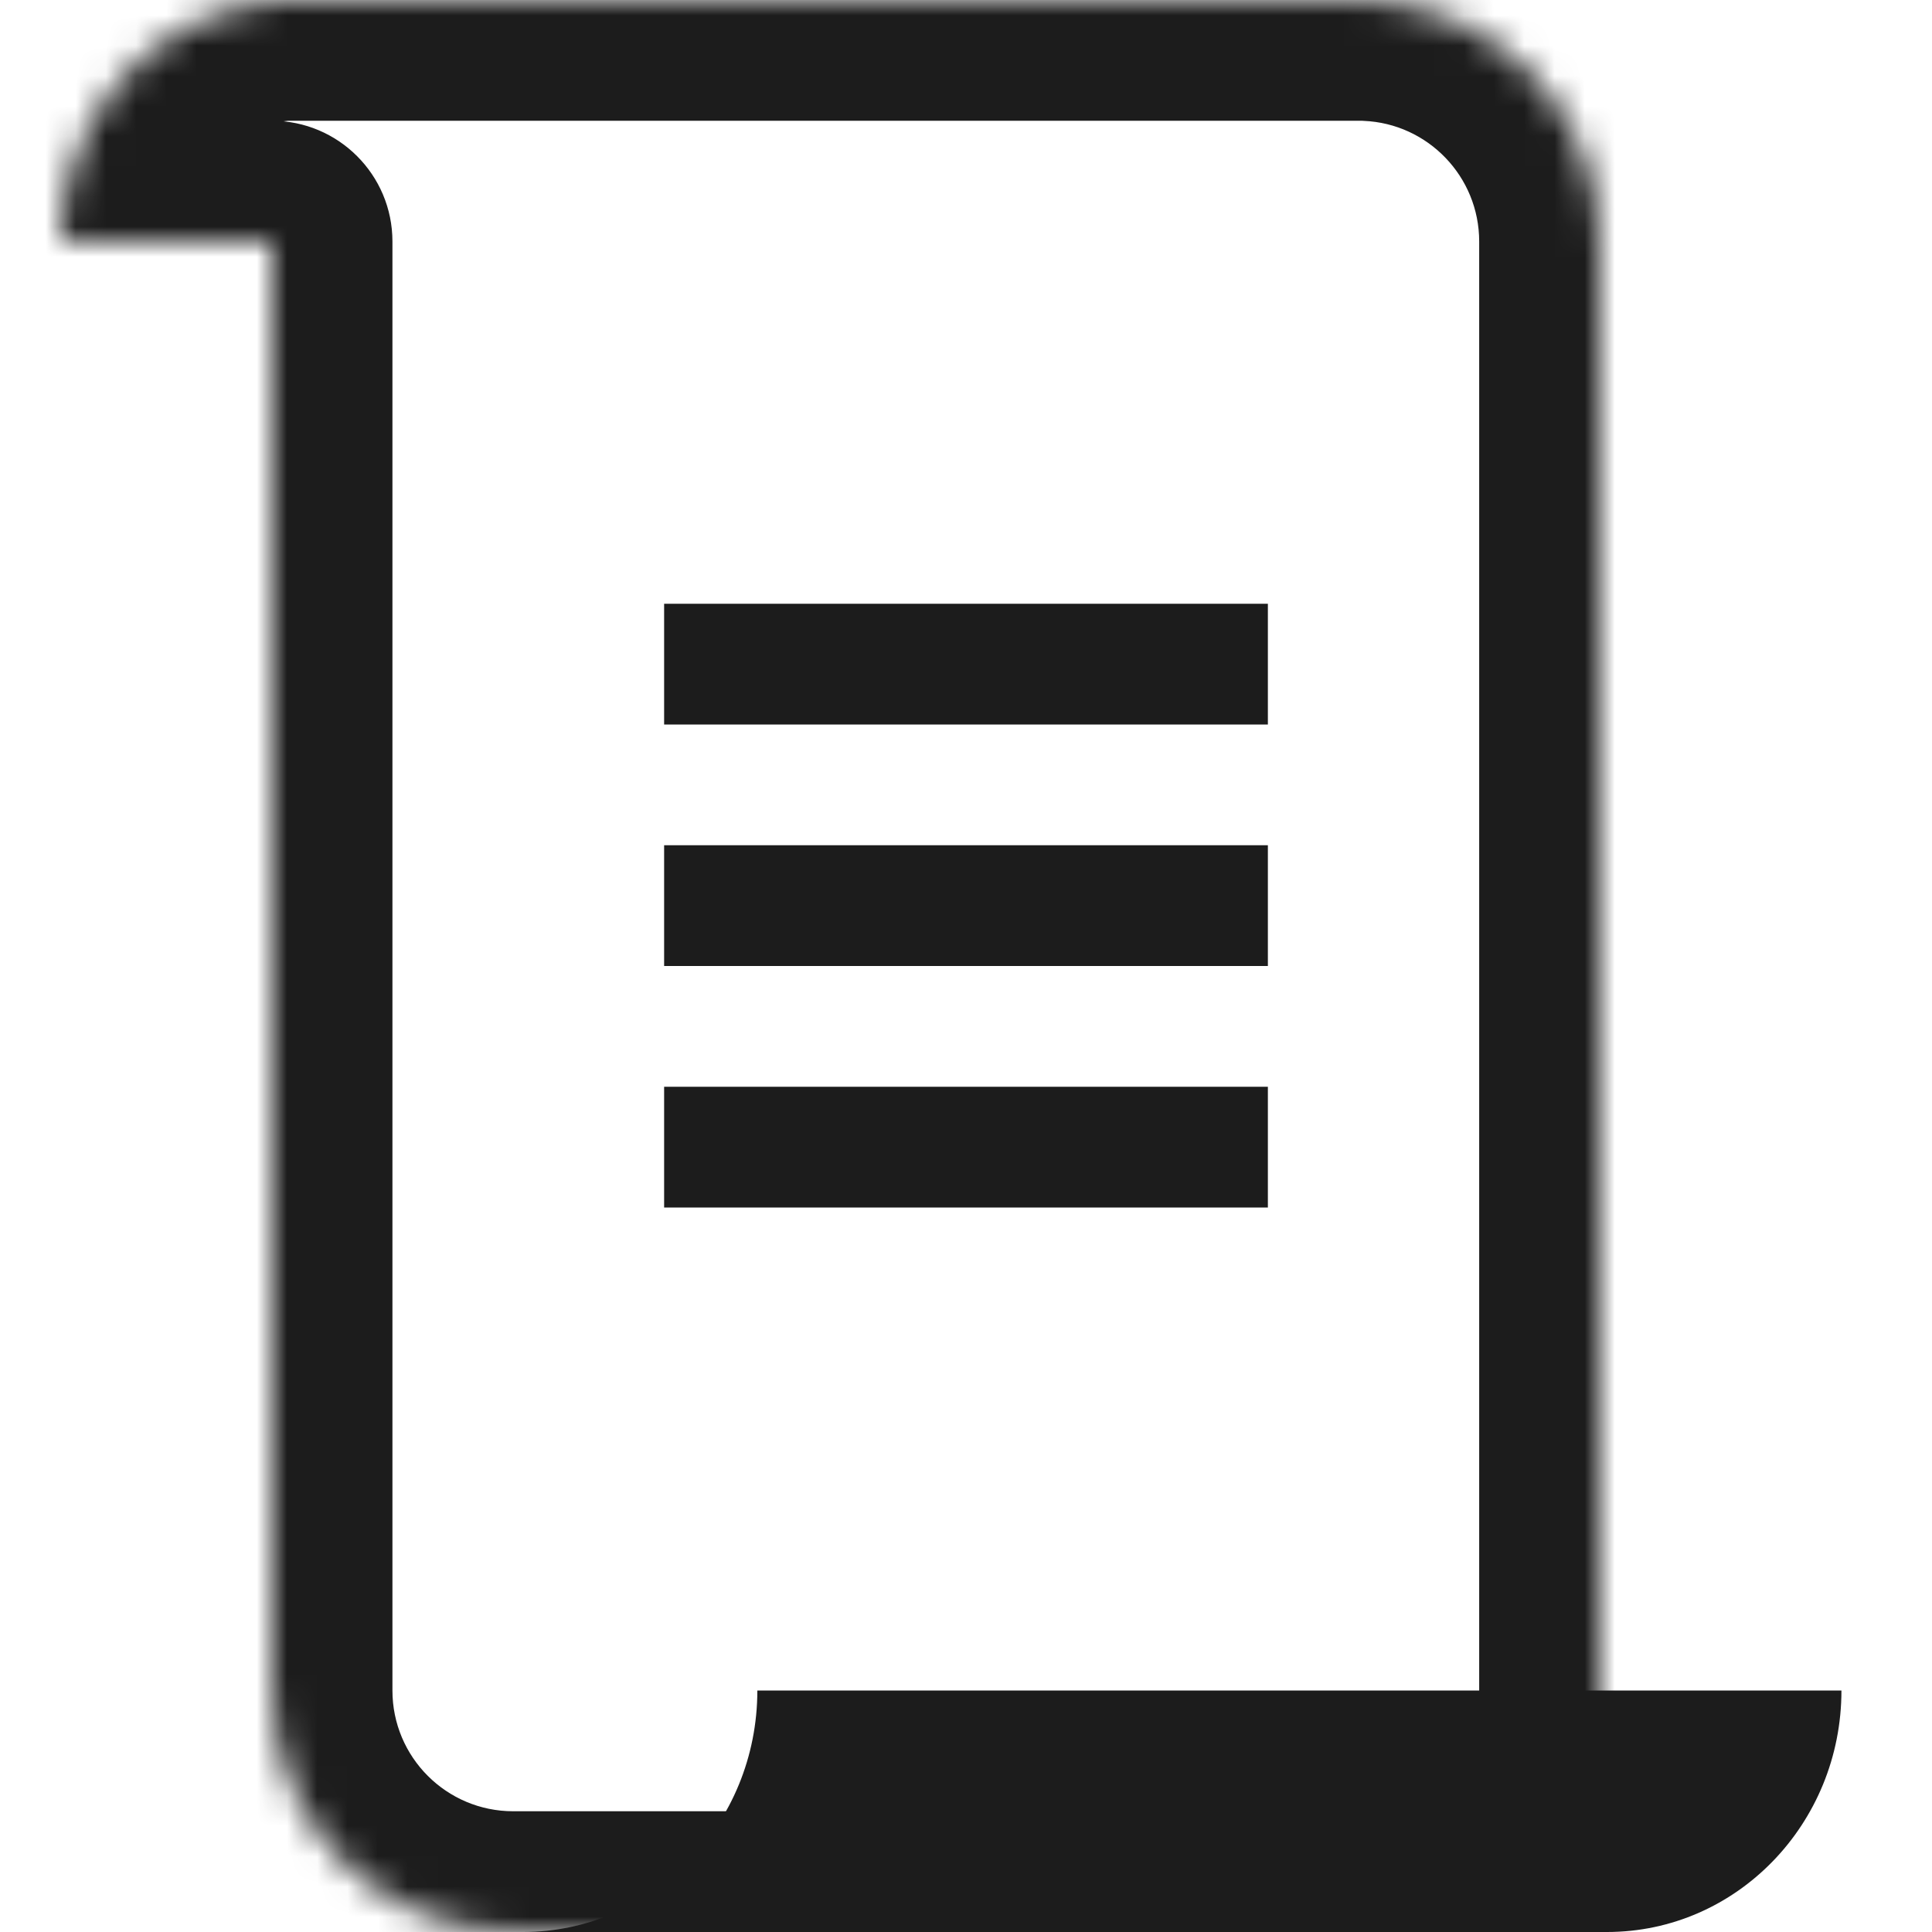
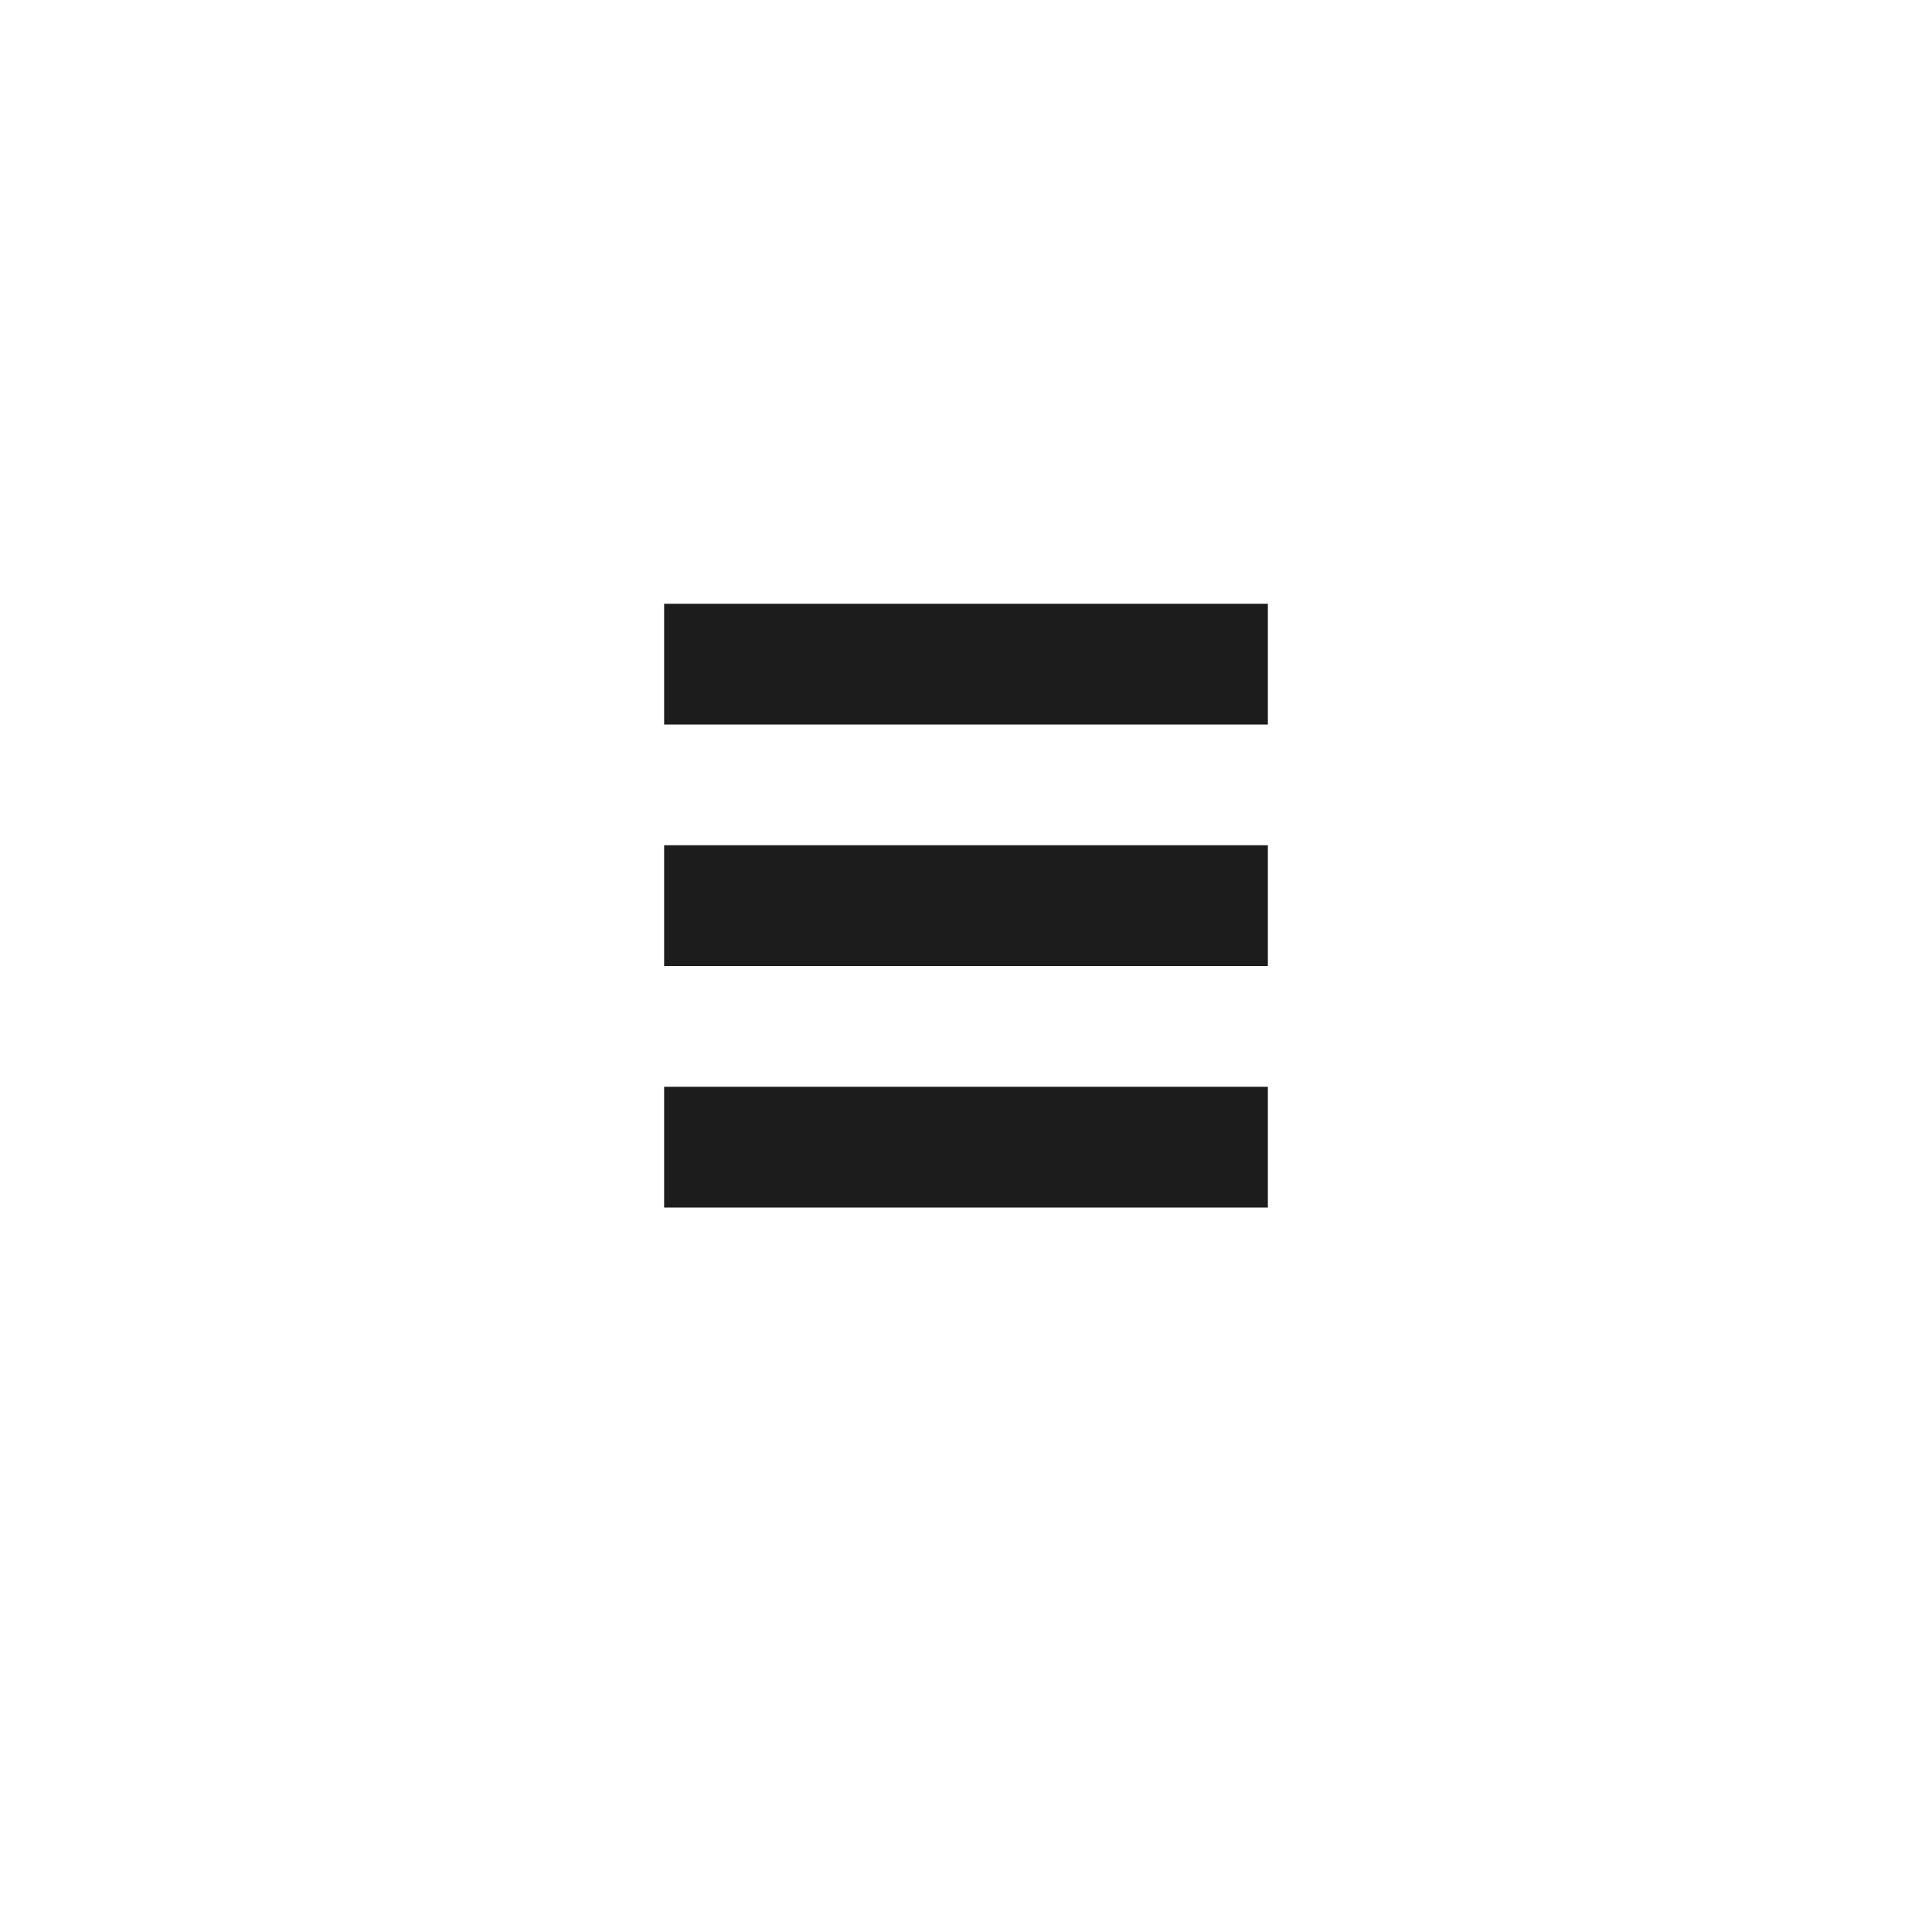
<svg xmlns="http://www.w3.org/2000/svg" width="64" height="64" viewBox="0 0 64 64" fill="none">
  <mask id="path-1-inside-1_503_822" fill="white">
-     <path fill-rule="evenodd" clip-rule="evenodd" d="M17 64C12.582 64 9 60.418 9 56L9 8L2 8C2 3.848 5.071 0.434 9 0.038L9 -6.1196e-07L9.765 -6.7881e-07L45 -1.13886e-05C45.004 -1.13889e-05 45.007 -3.75983e-06 45.011 -3.76016e-06L45.676 -3.81831e-06C45.565 -3.80855e-06 45.454 0.002 45.343 0.007C49.602 0.187 53 3.697 53 8L53 64L17 64Z" />
-   </mask>
-   <path d="M46 2L45.676 2L45.676 -2L46 -2L46 2ZM2 6L9 6L9 10L2 10L2 6ZM9 56L13 56L9 56ZM17 64L17 60L17 64ZM9 8L9 4C11.209 4 13 5.791 13 8L9 8ZM2 8L2 12C-0.209 12 -2 10.209 -2 8L2 8ZM9 0.038L13 0.038C13 2.092 11.444 3.812 9.401 4.018L9 0.038ZM9 -6.1196e-07L5 -2.62268e-07C5 -2.209 6.791 -4 9 -4L9 -6.1196e-07ZM9.765 -6.7881e-07L9.765 4L9.765 4L9.765 -6.7881e-07ZM45 -1.13886e-05L45 -4L45 -1.13886e-05ZM45.676 -4C47.886 -4 49.676 -2.209 49.676 -4.168e-06C49.676 2.209 47.886 4 45.676 4L45.676 -4ZM45.343 0.007L45.175 4.004C43.034 3.913 41.345 2.152 41.343 0.01C41.342 -2.133 43.029 -3.896 45.169 -3.989L45.343 0.007ZM53 8L49 8L53 8ZM53 64L57 64C57 66.209 55.209 68 53 68L53 64ZM13 56C13 58.209 14.791 60 17 60L17 68C10.373 68 5 62.627 5 56L13 56ZM13 8L13 56L5 56L5 8L13 8ZM9 12L2 12L2 4L9 4L9 12ZM-2 8C-2 1.87 2.551 -3.332 8.599 -3.942L9.401 4.018C7.59 4.201 6 5.825 6 8L-2 8ZM13 -9.61651e-07L13 0.038L5 0.038L5 -2.62268e-07L13 -9.61651e-07ZM9.765 4L9 4L9 -4L9.765 -4L9.765 4ZM45 4L9.765 4L9.765 -4L45 -4L45 4ZM45.011 4C45.007 4 45.003 4 45.002 4C44.999 4 44.999 4 45 4L45 -4C45.004 -4 45.008 -4 45.01 -4C45.012 -4 45.012 -4 45.011 -4L45.011 4ZM45.011 -4L45.676 -4L45.676 4L45.011 4L45.011 -4ZM45.676 4C45.623 4 45.57 4.001 45.517 4.003L45.169 -3.989C45.338 -3.996 45.507 -4 45.676 -4L45.676 4ZM49 8C49 5.849 47.301 4.093 45.175 4.004L45.512 -3.989C51.904 -3.719 57 1.544 57 8L49 8ZM49 64L49 8L57 8L57 64L49 64ZM17 60L53 60L53 68L17 68L17 60Z" fill="#1C1C1C" mask="url(#path-1-inside-1_503_822)" />
-   <path d="M17.324 64C21.612 64 25.088 60.418 25.088 56L61 56C61 60.418 57.524 64 53.235 64L17.324 64Z" fill="#1C1C1C" />
+     </mask>
  <line y1="-2" x2="20" y2="-2" transform="matrix(1 -8.74228e-08 -8.74228e-08 -1 22 36)" stroke="#1C1C1C" stroke-width="4" />
  <line y1="-2" x2="20" y2="-2" transform="matrix(1 -8.74228e-08 -8.74228e-08 -1 22 28)" stroke="#1C1C1C" stroke-width="4" />
  <line y1="-2" x2="20" y2="-2" transform="matrix(1 -8.74228e-08 -8.74228e-08 -1 22 20)" stroke="#1C1C1C" stroke-width="4" />
</svg>